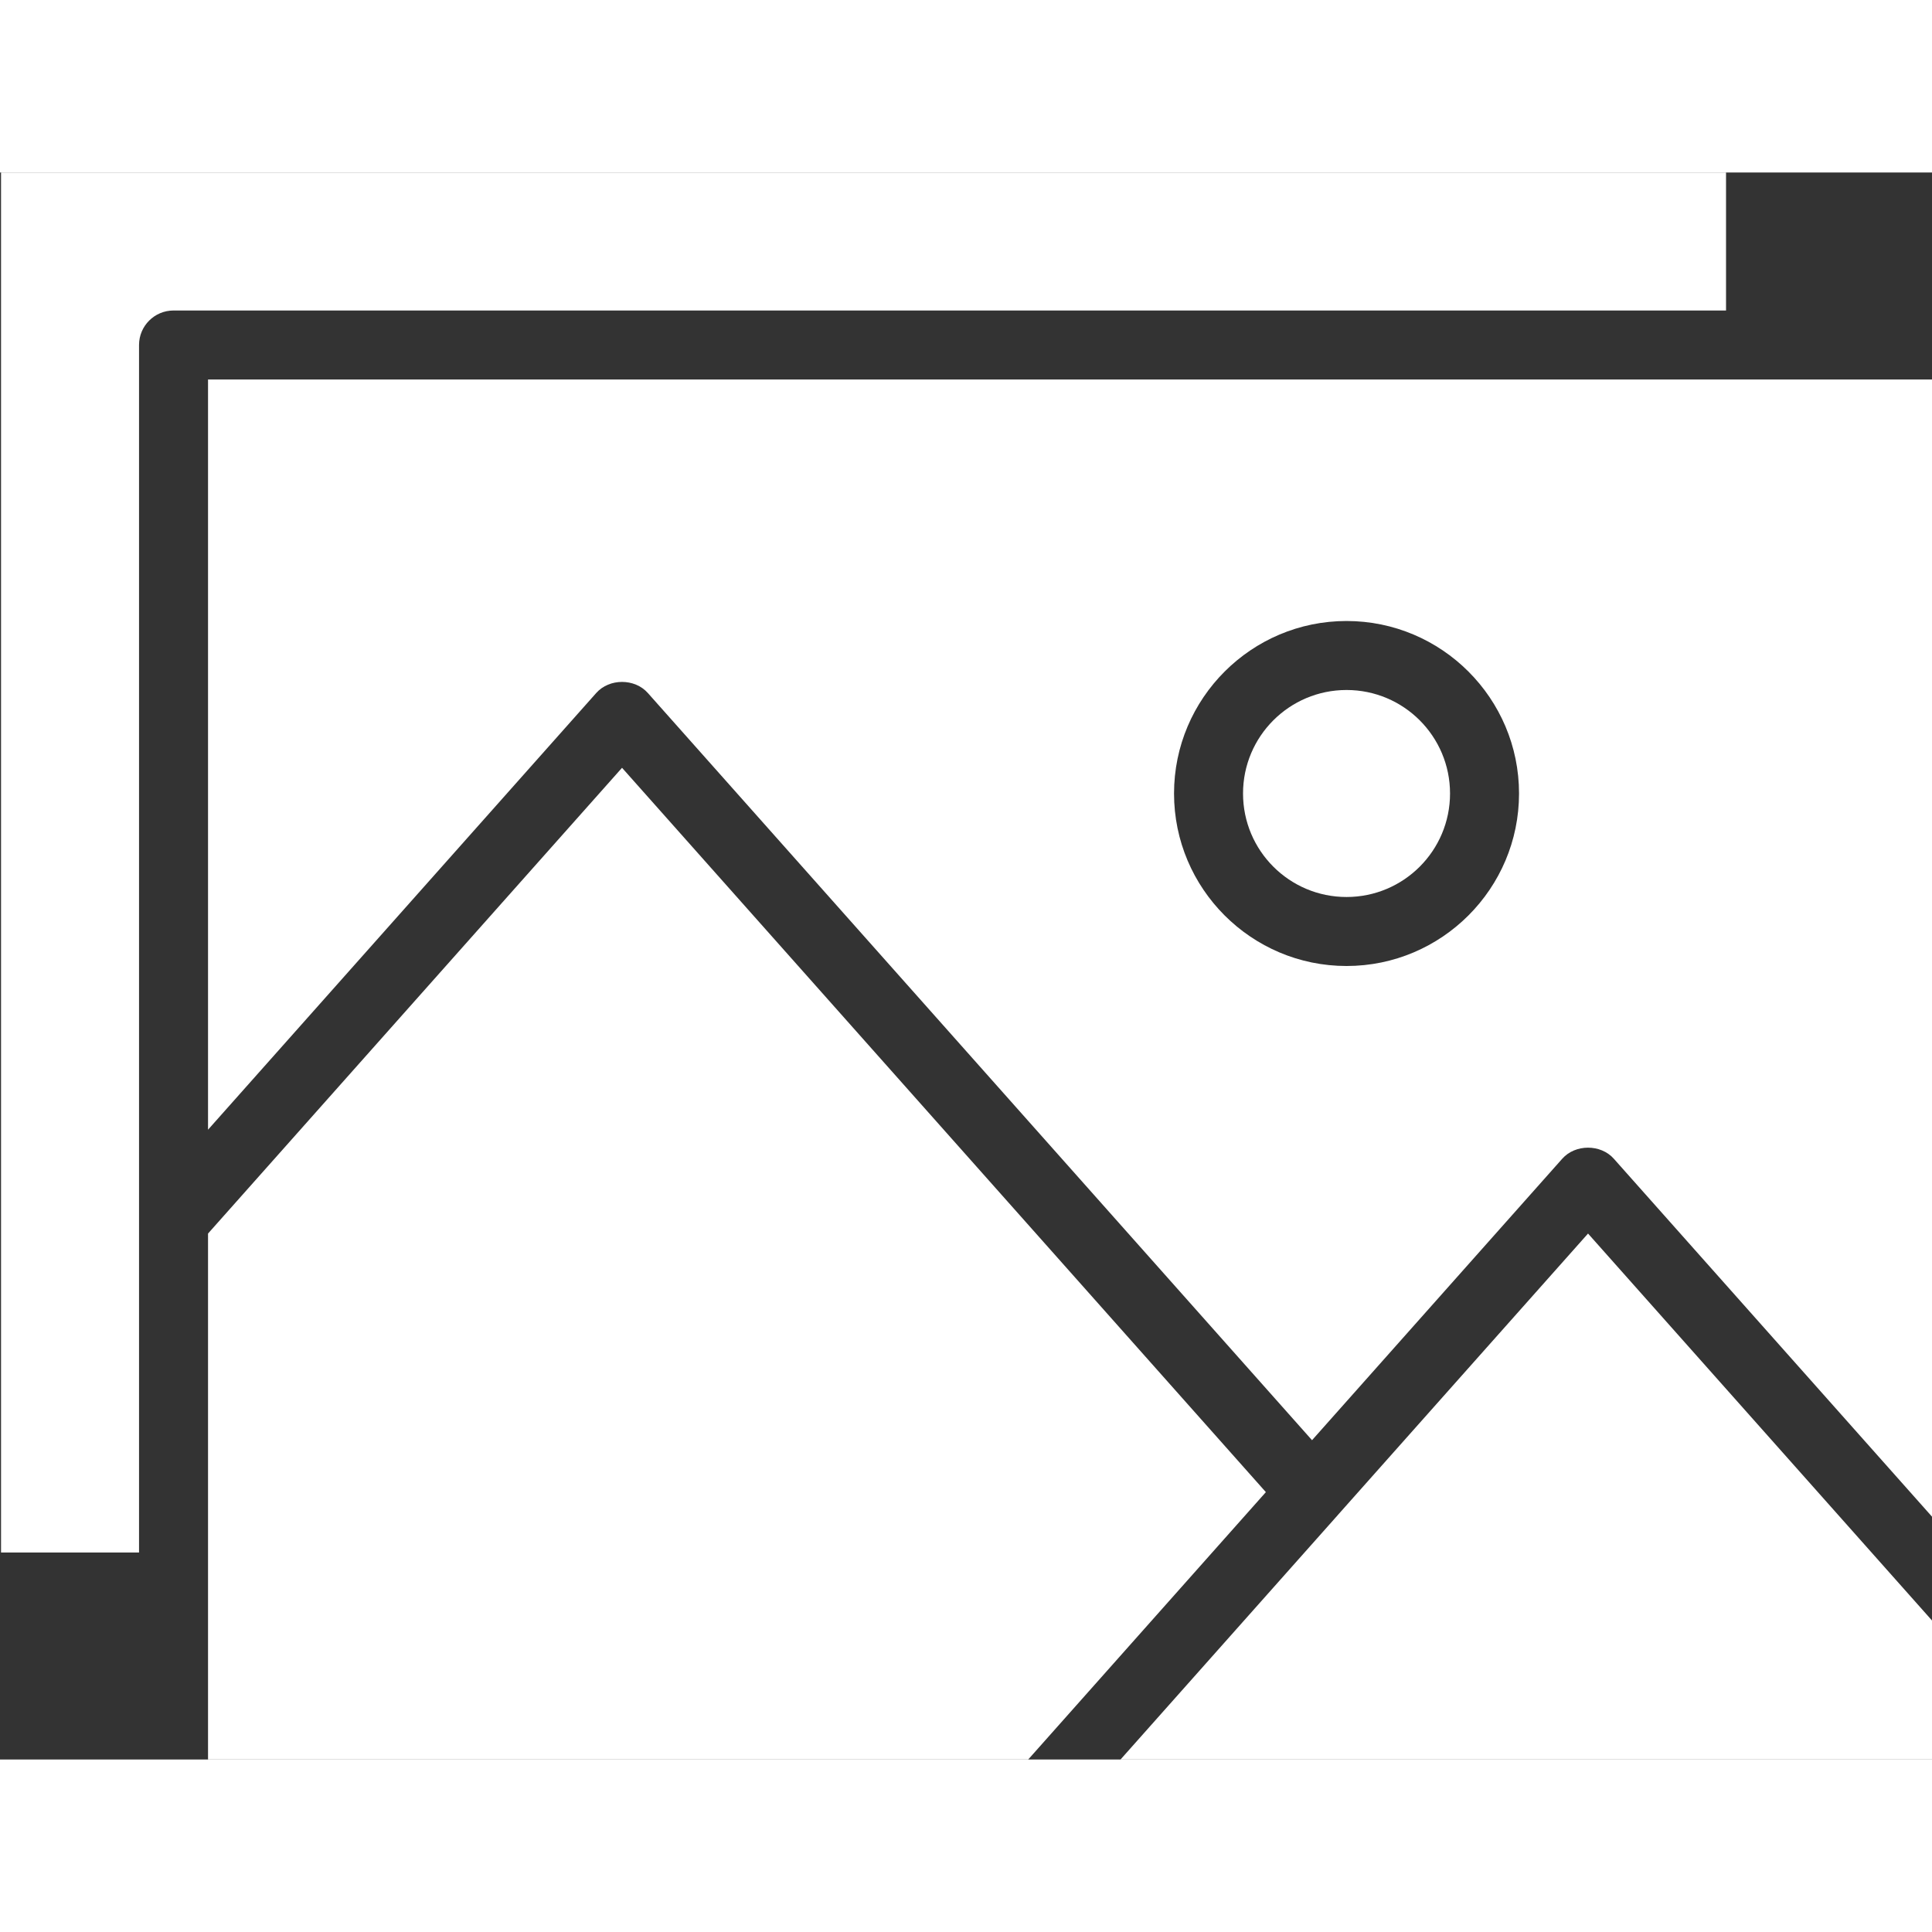
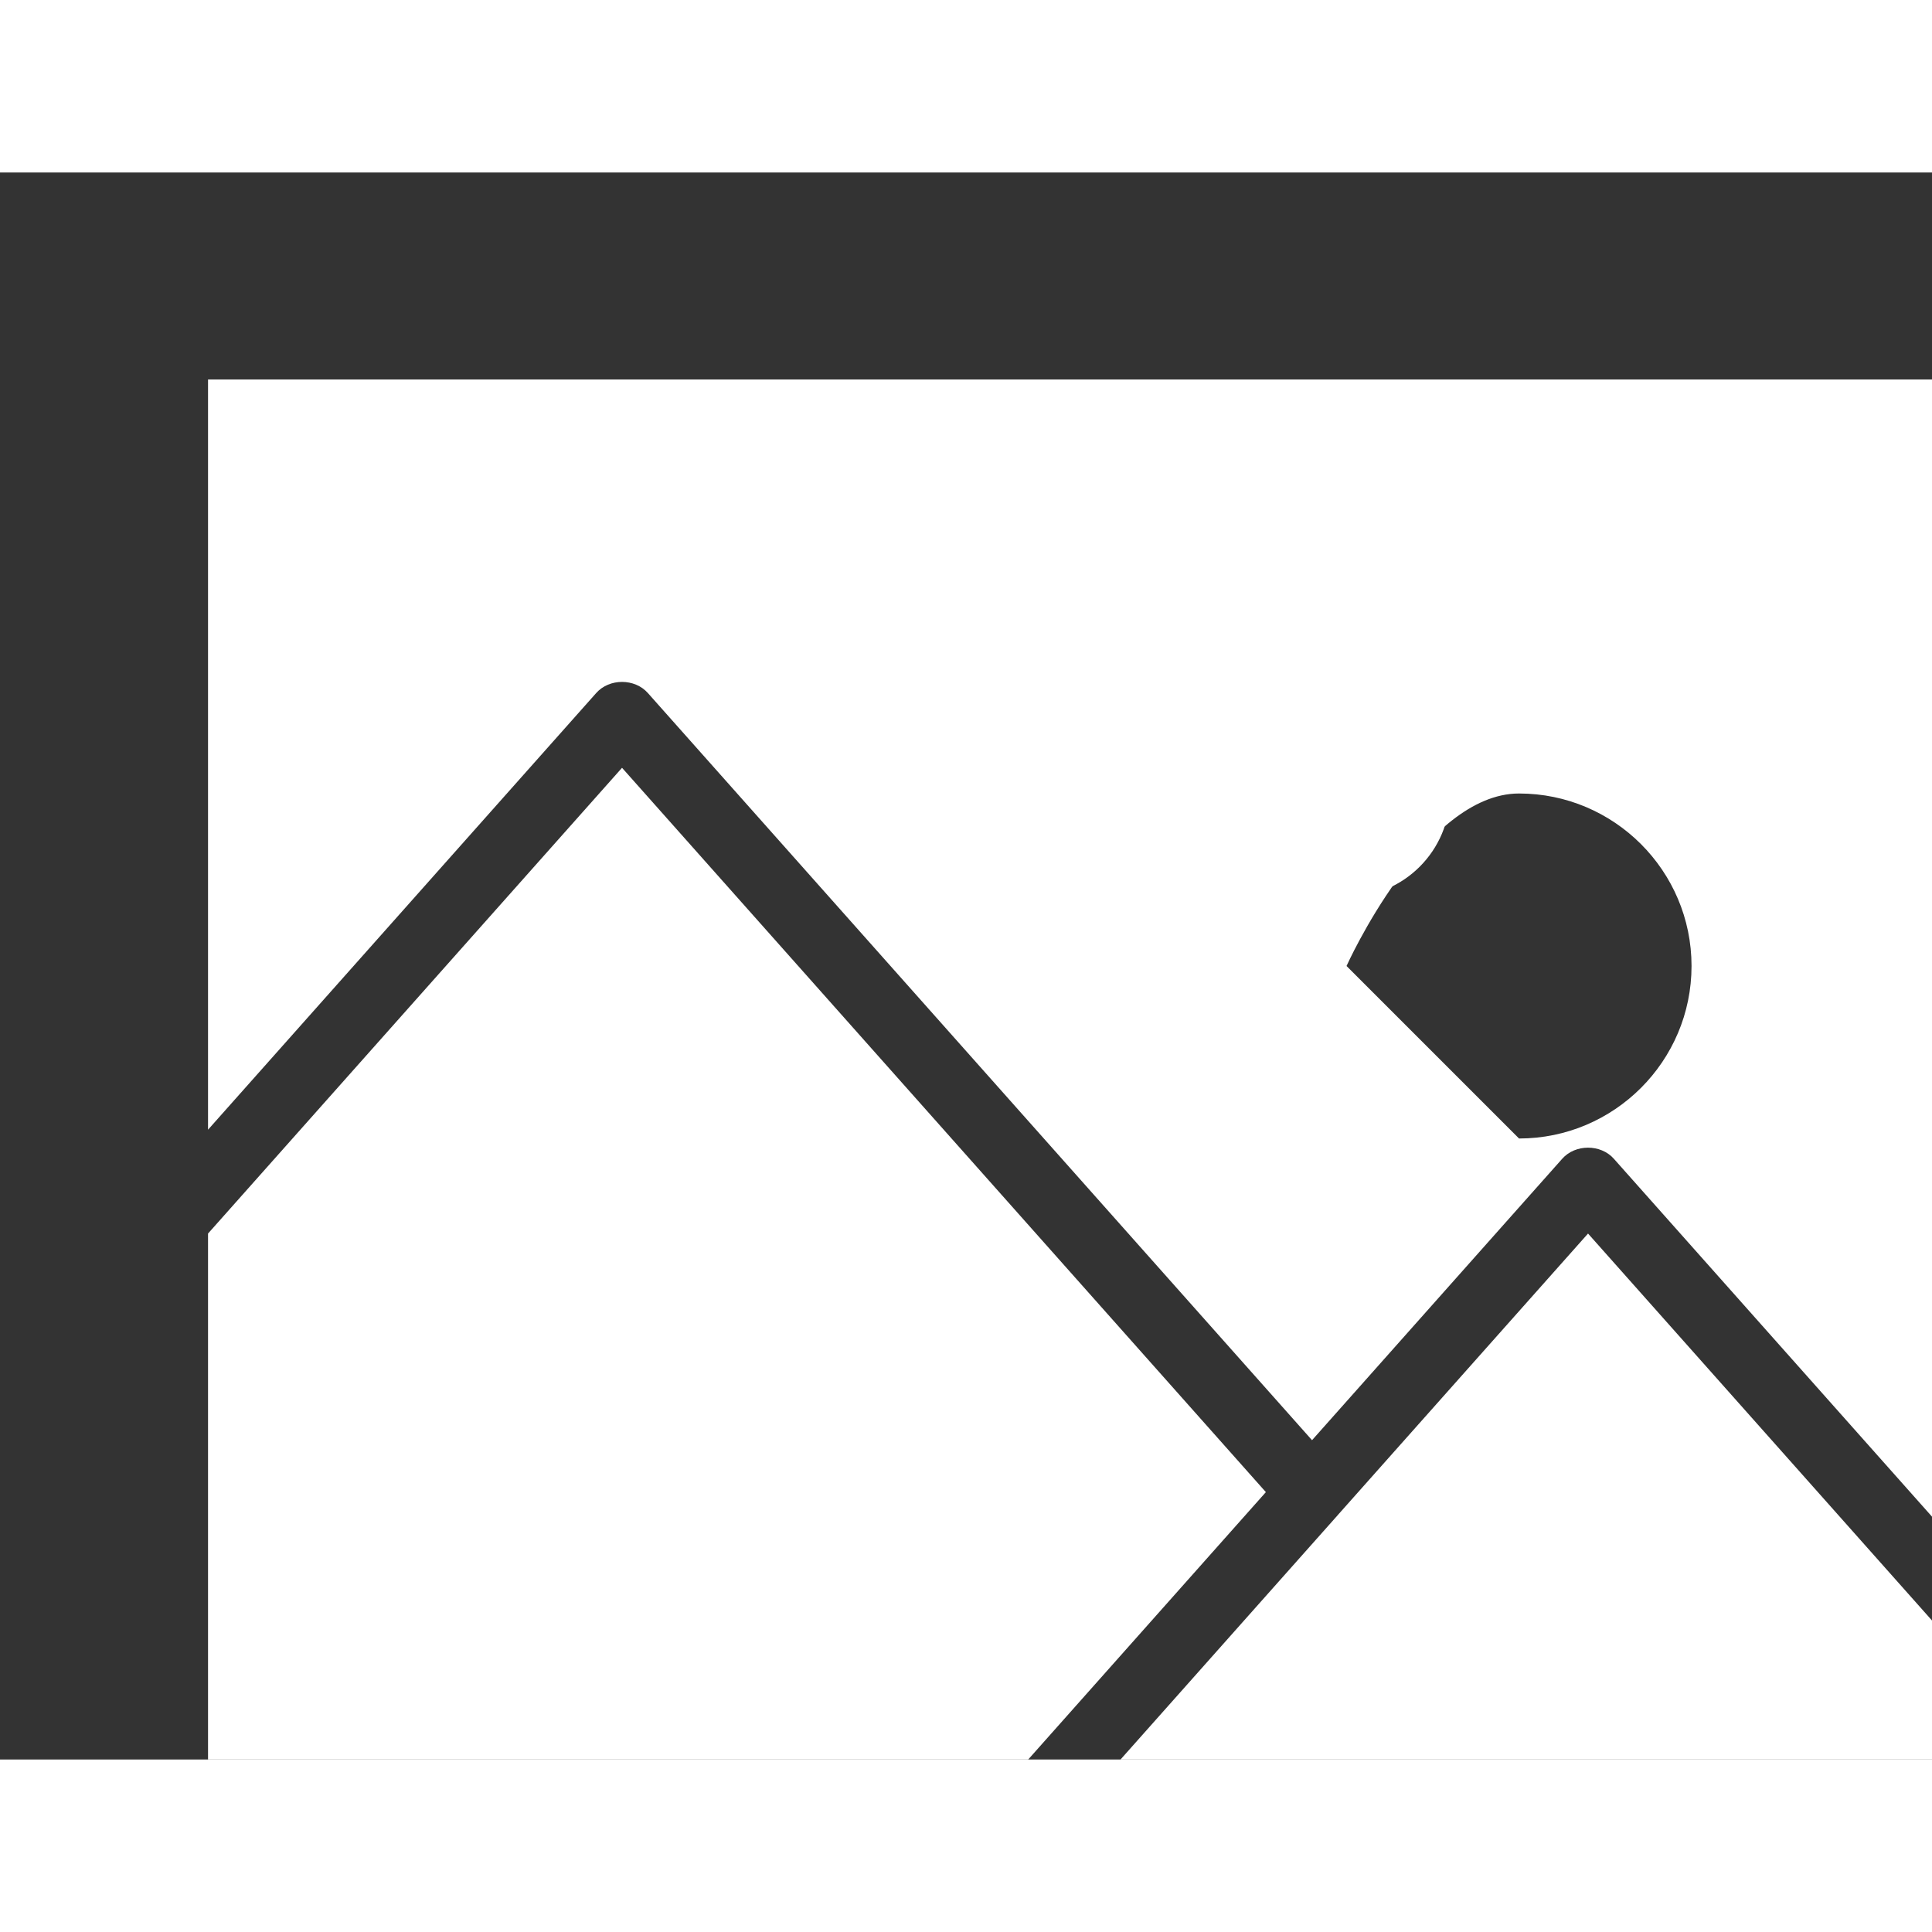
<svg xmlns="http://www.w3.org/2000/svg" class="" width="30px" height="30px" enable-background="new 0 0 56 46" viewBox="0 0 56 46">
  <rect x="0" y="0" width="56" height="46" fill="#333333" stroke="none" />
  <g fill="#fff">
    <path class="active-path" d="m18.03 17.255-12 13.5v15.245h23.773l6.889-7.75z" data-old_color="#000000" data-original="#000000" />
-     <path class="active-path" d="m4.03 30.375v-25.375c0-.552.448-1 1-1h45v-4h-50v40h4z" data-old_color="#000000" data-original="#000000" />
    <path class="active-path" d="m38.777 38.914v1e-3l-6.298 7.085h23.551v-3.995l-10-11.25z" data-old_color="#000000" data-original="#000000" />
    <circle class="active-path" cx="39.03" cy="18" r="3" data-old_color="#000000" data-original="#000000" />
-     <path class="active-path" d="m51.03 6h-45v21.745l11.253-12.659c.379-.427 1.115-.427 1.494 0l19.253 21.659 7.253-8.159c.379-.427 1.115-.427 1.494 0l9.253 10.409v-32.995zm-12 17c-2.757 0-5-2.243-5-5s2.243-5 5-5 5 2.243 5 5-2.243 5-5 5z" data-old_color="#000000" data-original="#000000" />
+     <path class="active-path" d="m51.03 6h-45v21.745l11.253-12.659c.379-.427 1.115-.427 1.494 0l19.253 21.659 7.253-8.159c.379-.427 1.115-.427 1.494 0l9.253 10.409v-32.995zm-12 17s2.243-5 5-5 5 2.243 5 5-2.243 5-5 5z" data-old_color="#000000" data-original="#000000" />
  </g>
</svg>